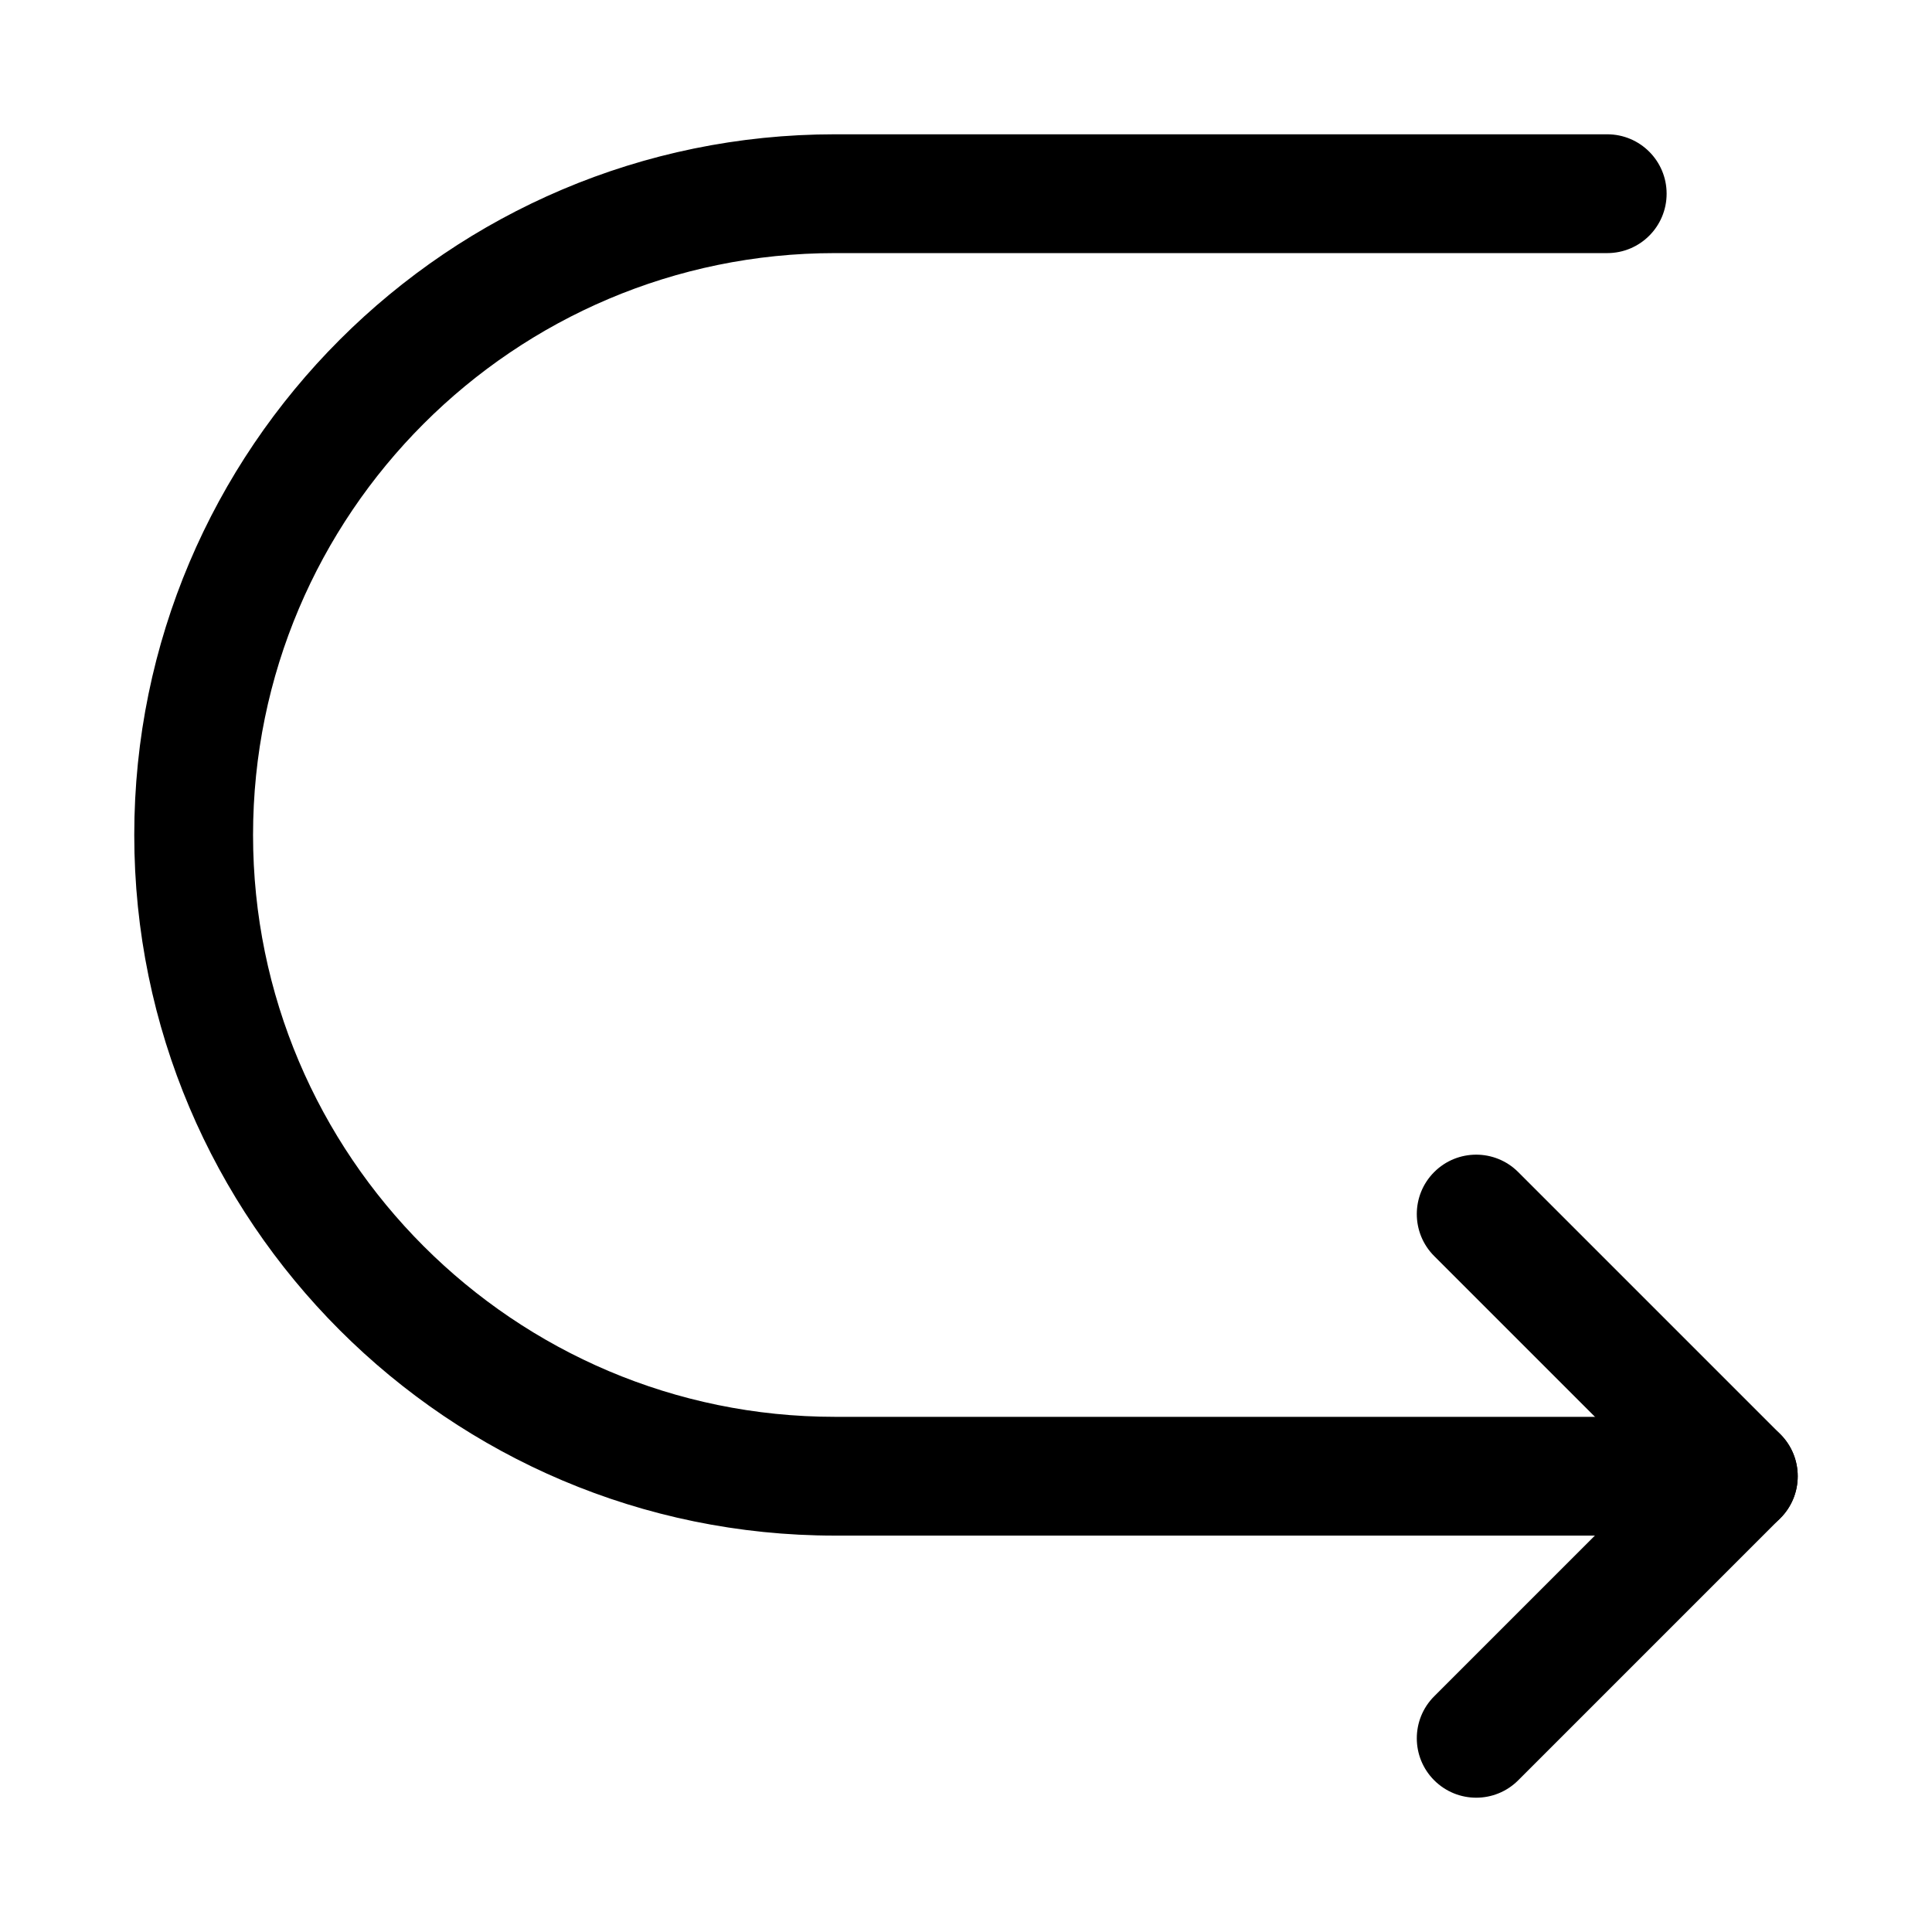
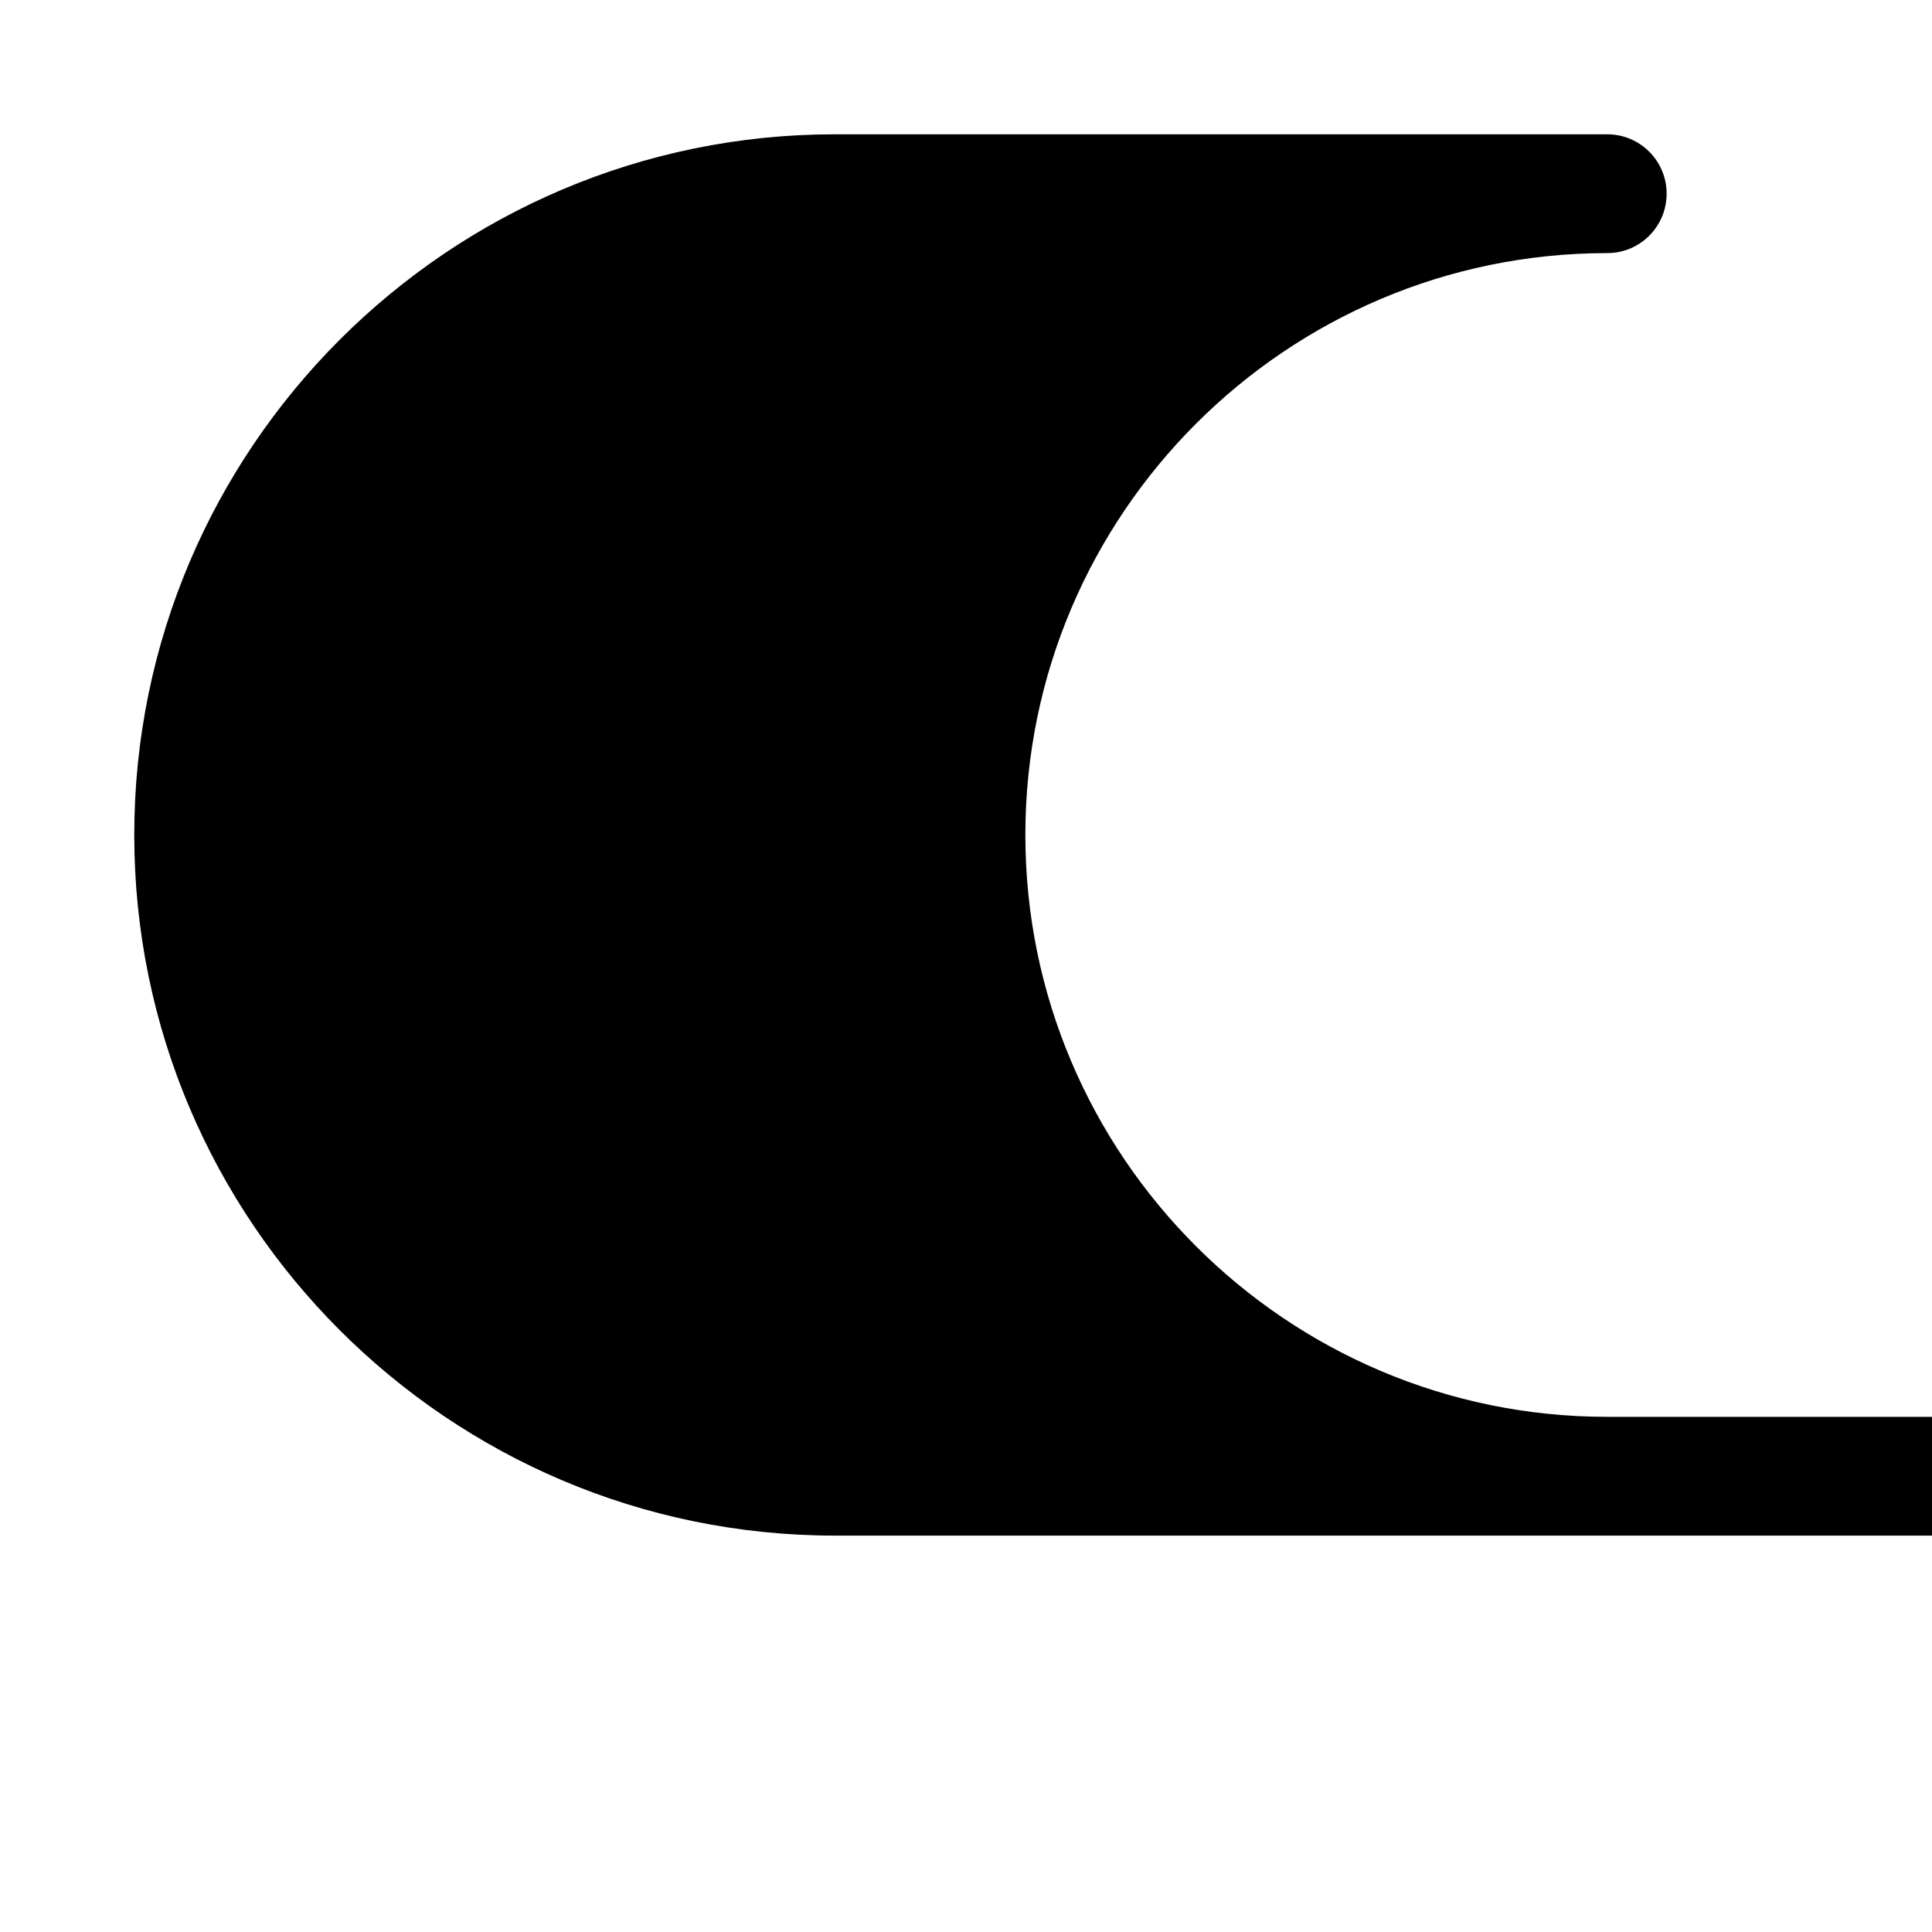
<svg xmlns="http://www.w3.org/2000/svg" fill="#000000" width="800px" height="800px" version="1.1" viewBox="144 144 512 512">
  <g>
-     <path d="m535.21 620.41c-4.027 0-8.055-1.539-11.133-4.613-6.148-6.148-6.148-16.113 0-22.262l58.332-58.332-58.332-58.332c-6.148-6.148-6.148-16.113 0-22.262 6.148-6.148 16.113-6.148 22.262 0l69.465 69.465c6.148 6.148 6.148 16.113 0 22.262l-69.465 69.465c-3.074 3.074-7.102 4.609-11.129 4.609z" />
-     <path d="m604.67 550.95h-239.41c-102.38 0-185.68-83.301-185.68-185.68s83.301-185.68 185.68-185.68h204.67c8.703 0 15.742 7.043 15.742 15.742 0 8.703-7.043 15.742-15.742 15.742h-204.67c-85.023 0.004-154.2 69.176-154.2 154.2s69.172 154.2 154.2 154.2h239.41c8.703 0 15.742 7.043 15.742 15.742 0 8.707-7.039 15.746-15.742 15.746z" />
+     <path d="m604.67 550.95h-239.41c-102.38 0-185.68-83.301-185.68-185.68s83.301-185.68 185.68-185.68h204.67c8.703 0 15.742 7.043 15.742 15.742 0 8.703-7.043 15.742-15.742 15.742c-85.023 0.004-154.2 69.176-154.2 154.2s69.172 154.2 154.2 154.2h239.41c8.703 0 15.742 7.043 15.742 15.742 0 8.707-7.039 15.746-15.742 15.746z" />
  </g>
</svg>